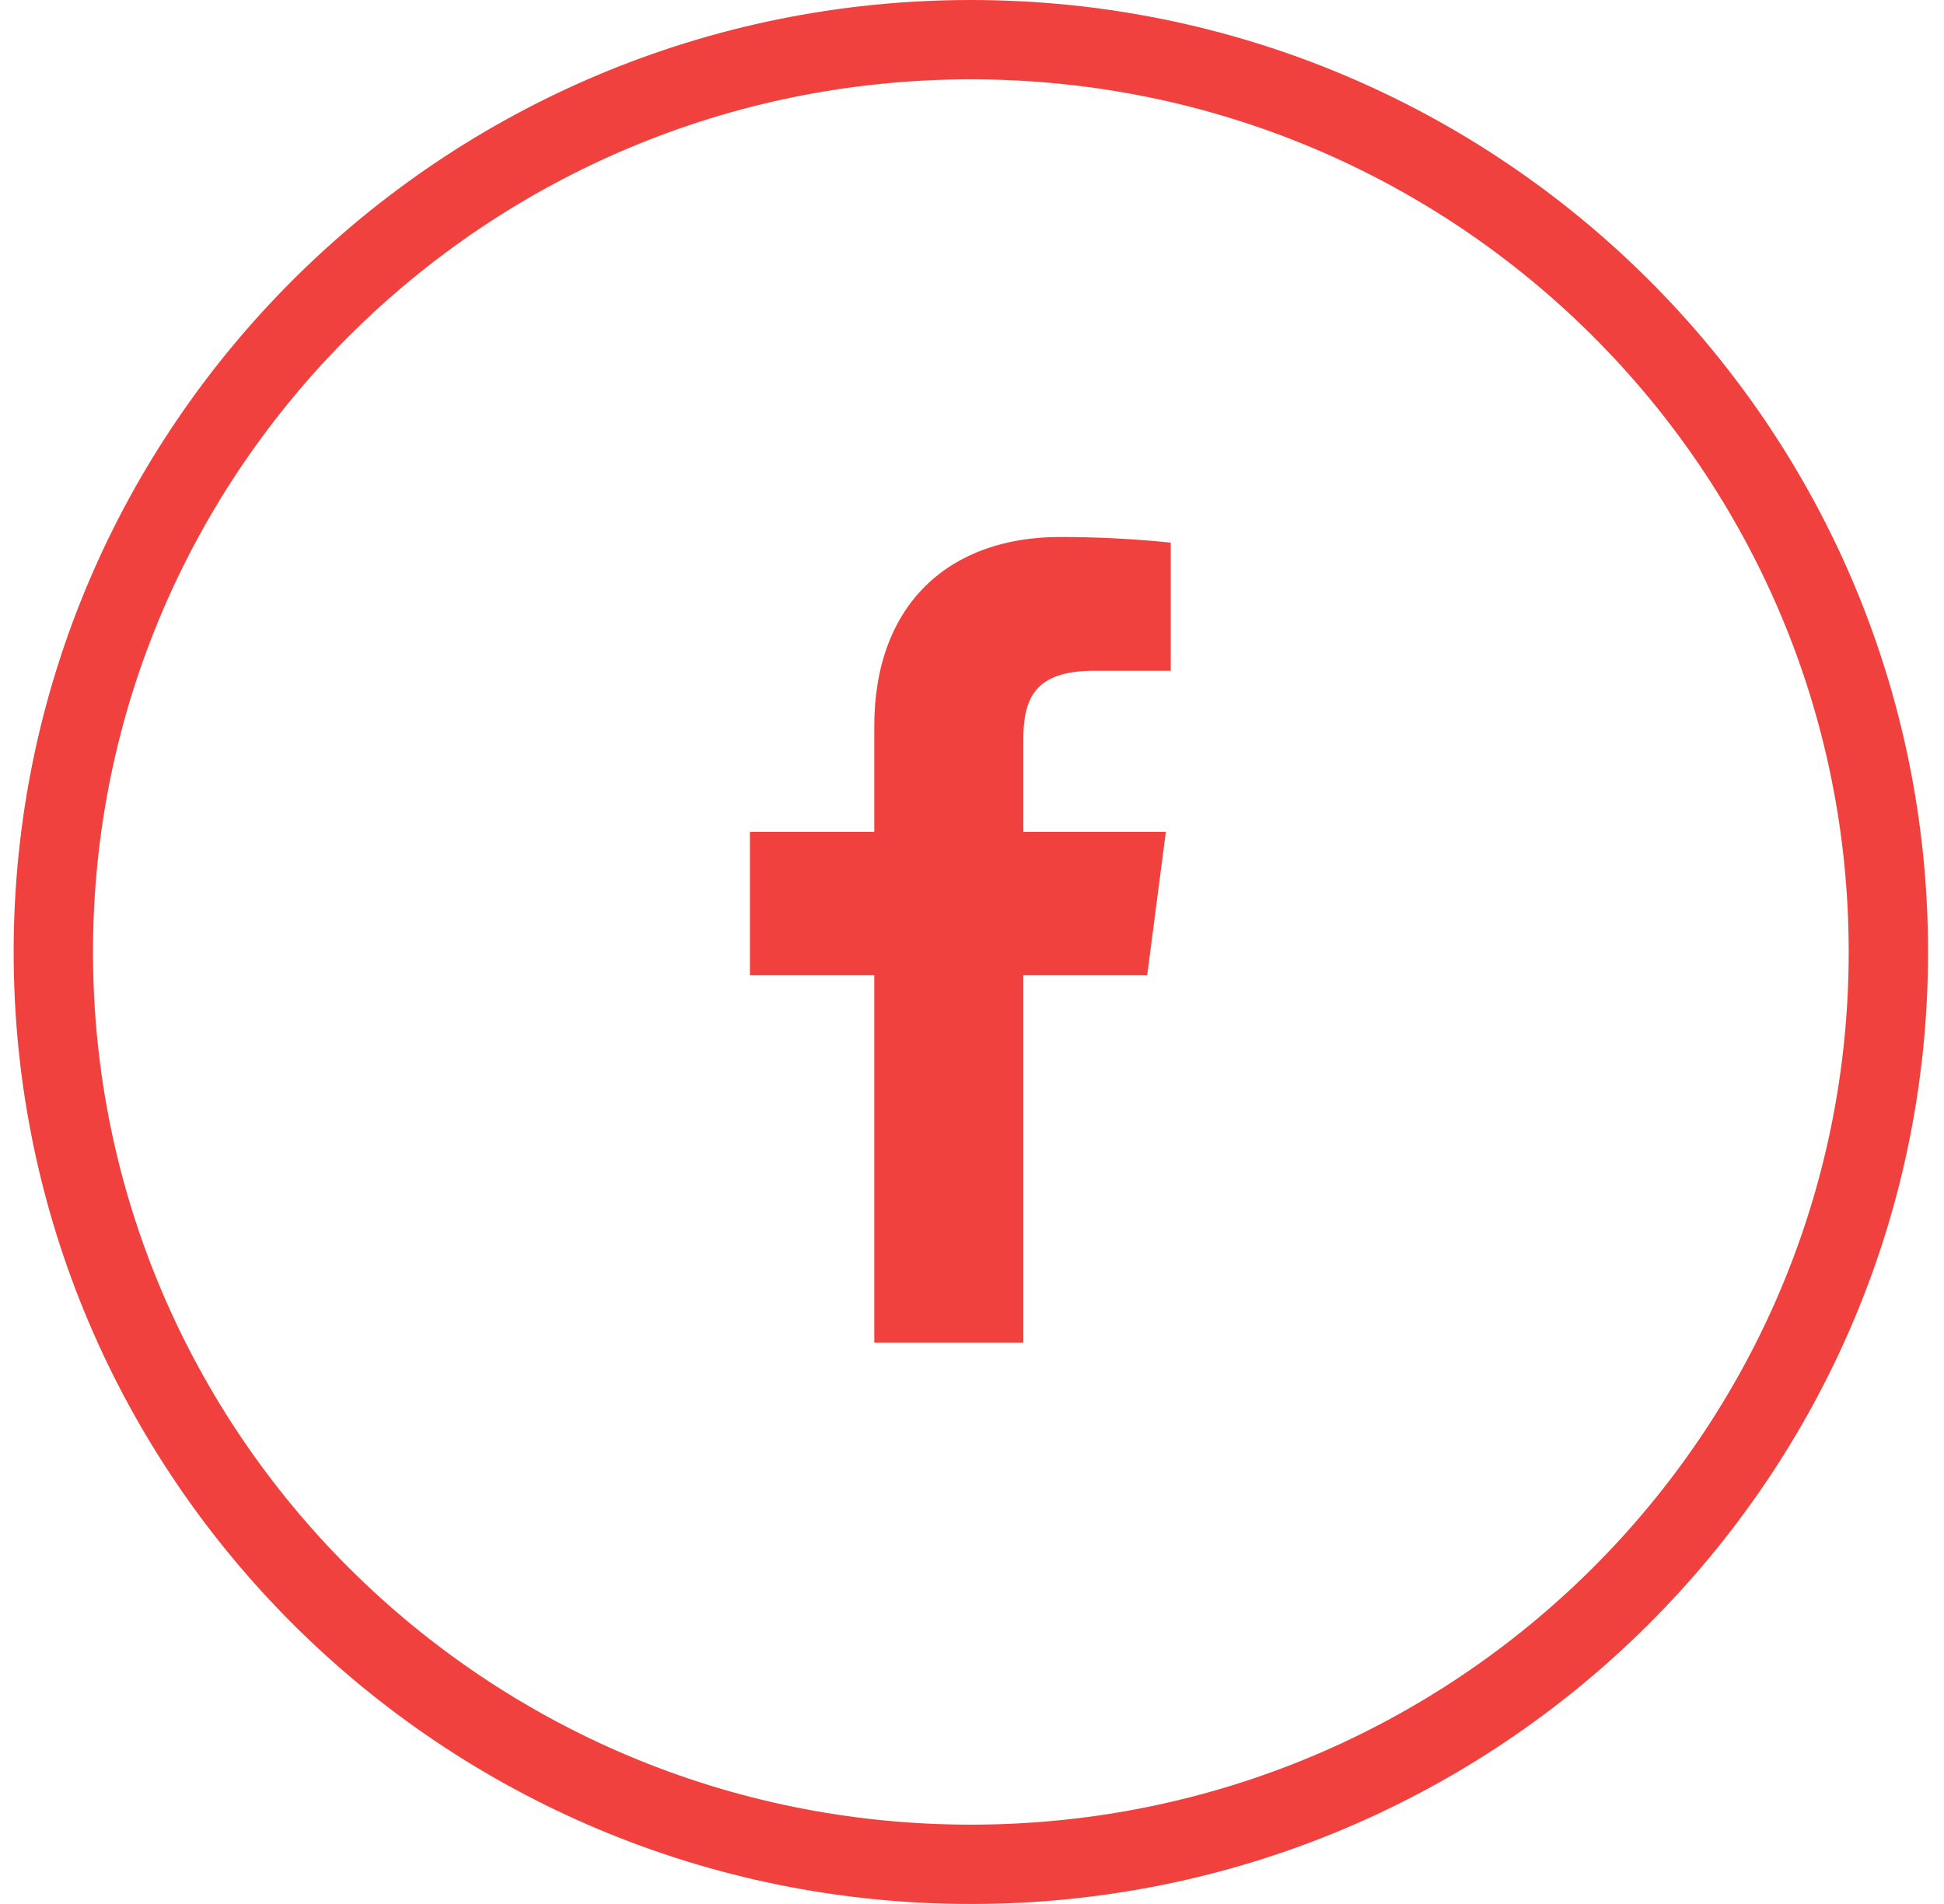
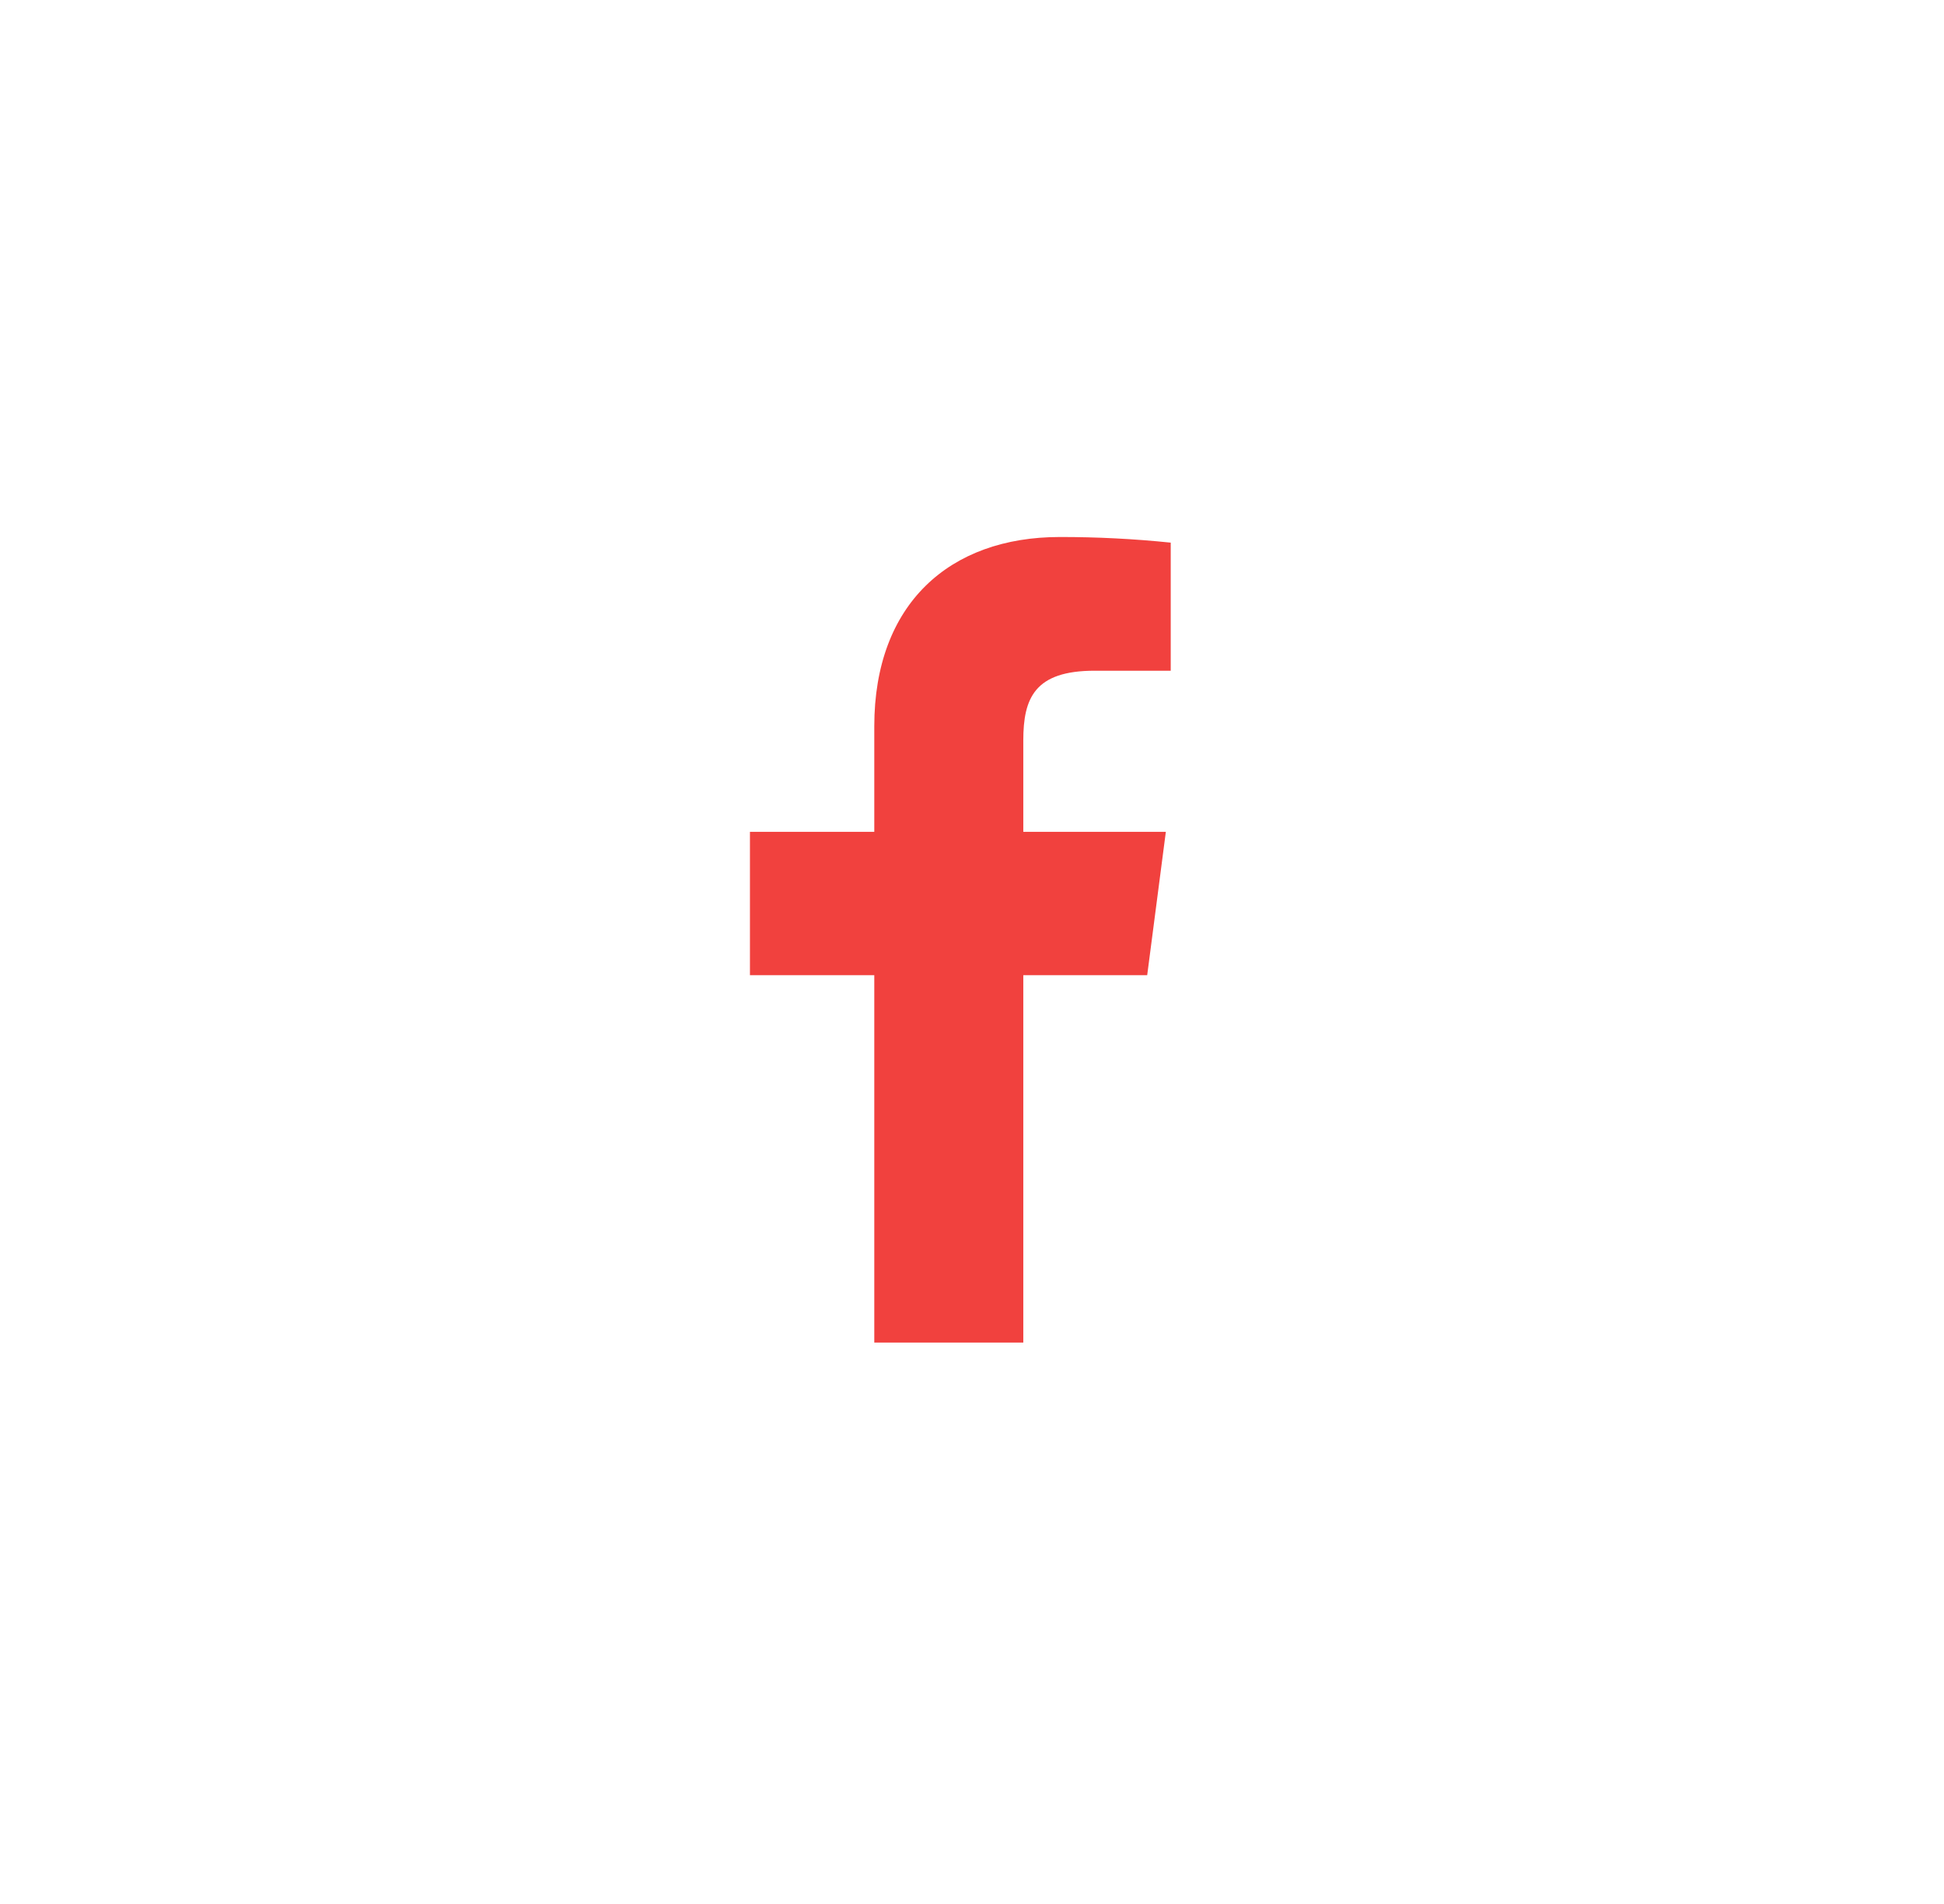
<svg xmlns="http://www.w3.org/2000/svg" width="49" height="48" viewBox="0 0 49 48" fill="none">
  <path d="M27.59 16.909H29.509V13.68C28.579 13.584 27.646 13.537 26.712 13.538C23.935 13.538 22.037 15.224 22.037 18.31V20.971H18.903V24.585H22.037V33.846H25.793V24.585H28.916L29.386 20.971H25.793V18.666C25.793 17.6 26.079 16.909 27.59 16.909Z" fill="#F1413E" />
-   <path d="M47.598 24C47.598 36.698 37.248 47 24.471 47C11.693 47 1.344 36.698 1.344 24C1.344 11.302 11.693 1 24.471 1C37.248 1 47.598 11.302 47.598 24Z" stroke="#F1413E" stroke-width="2" />
</svg>